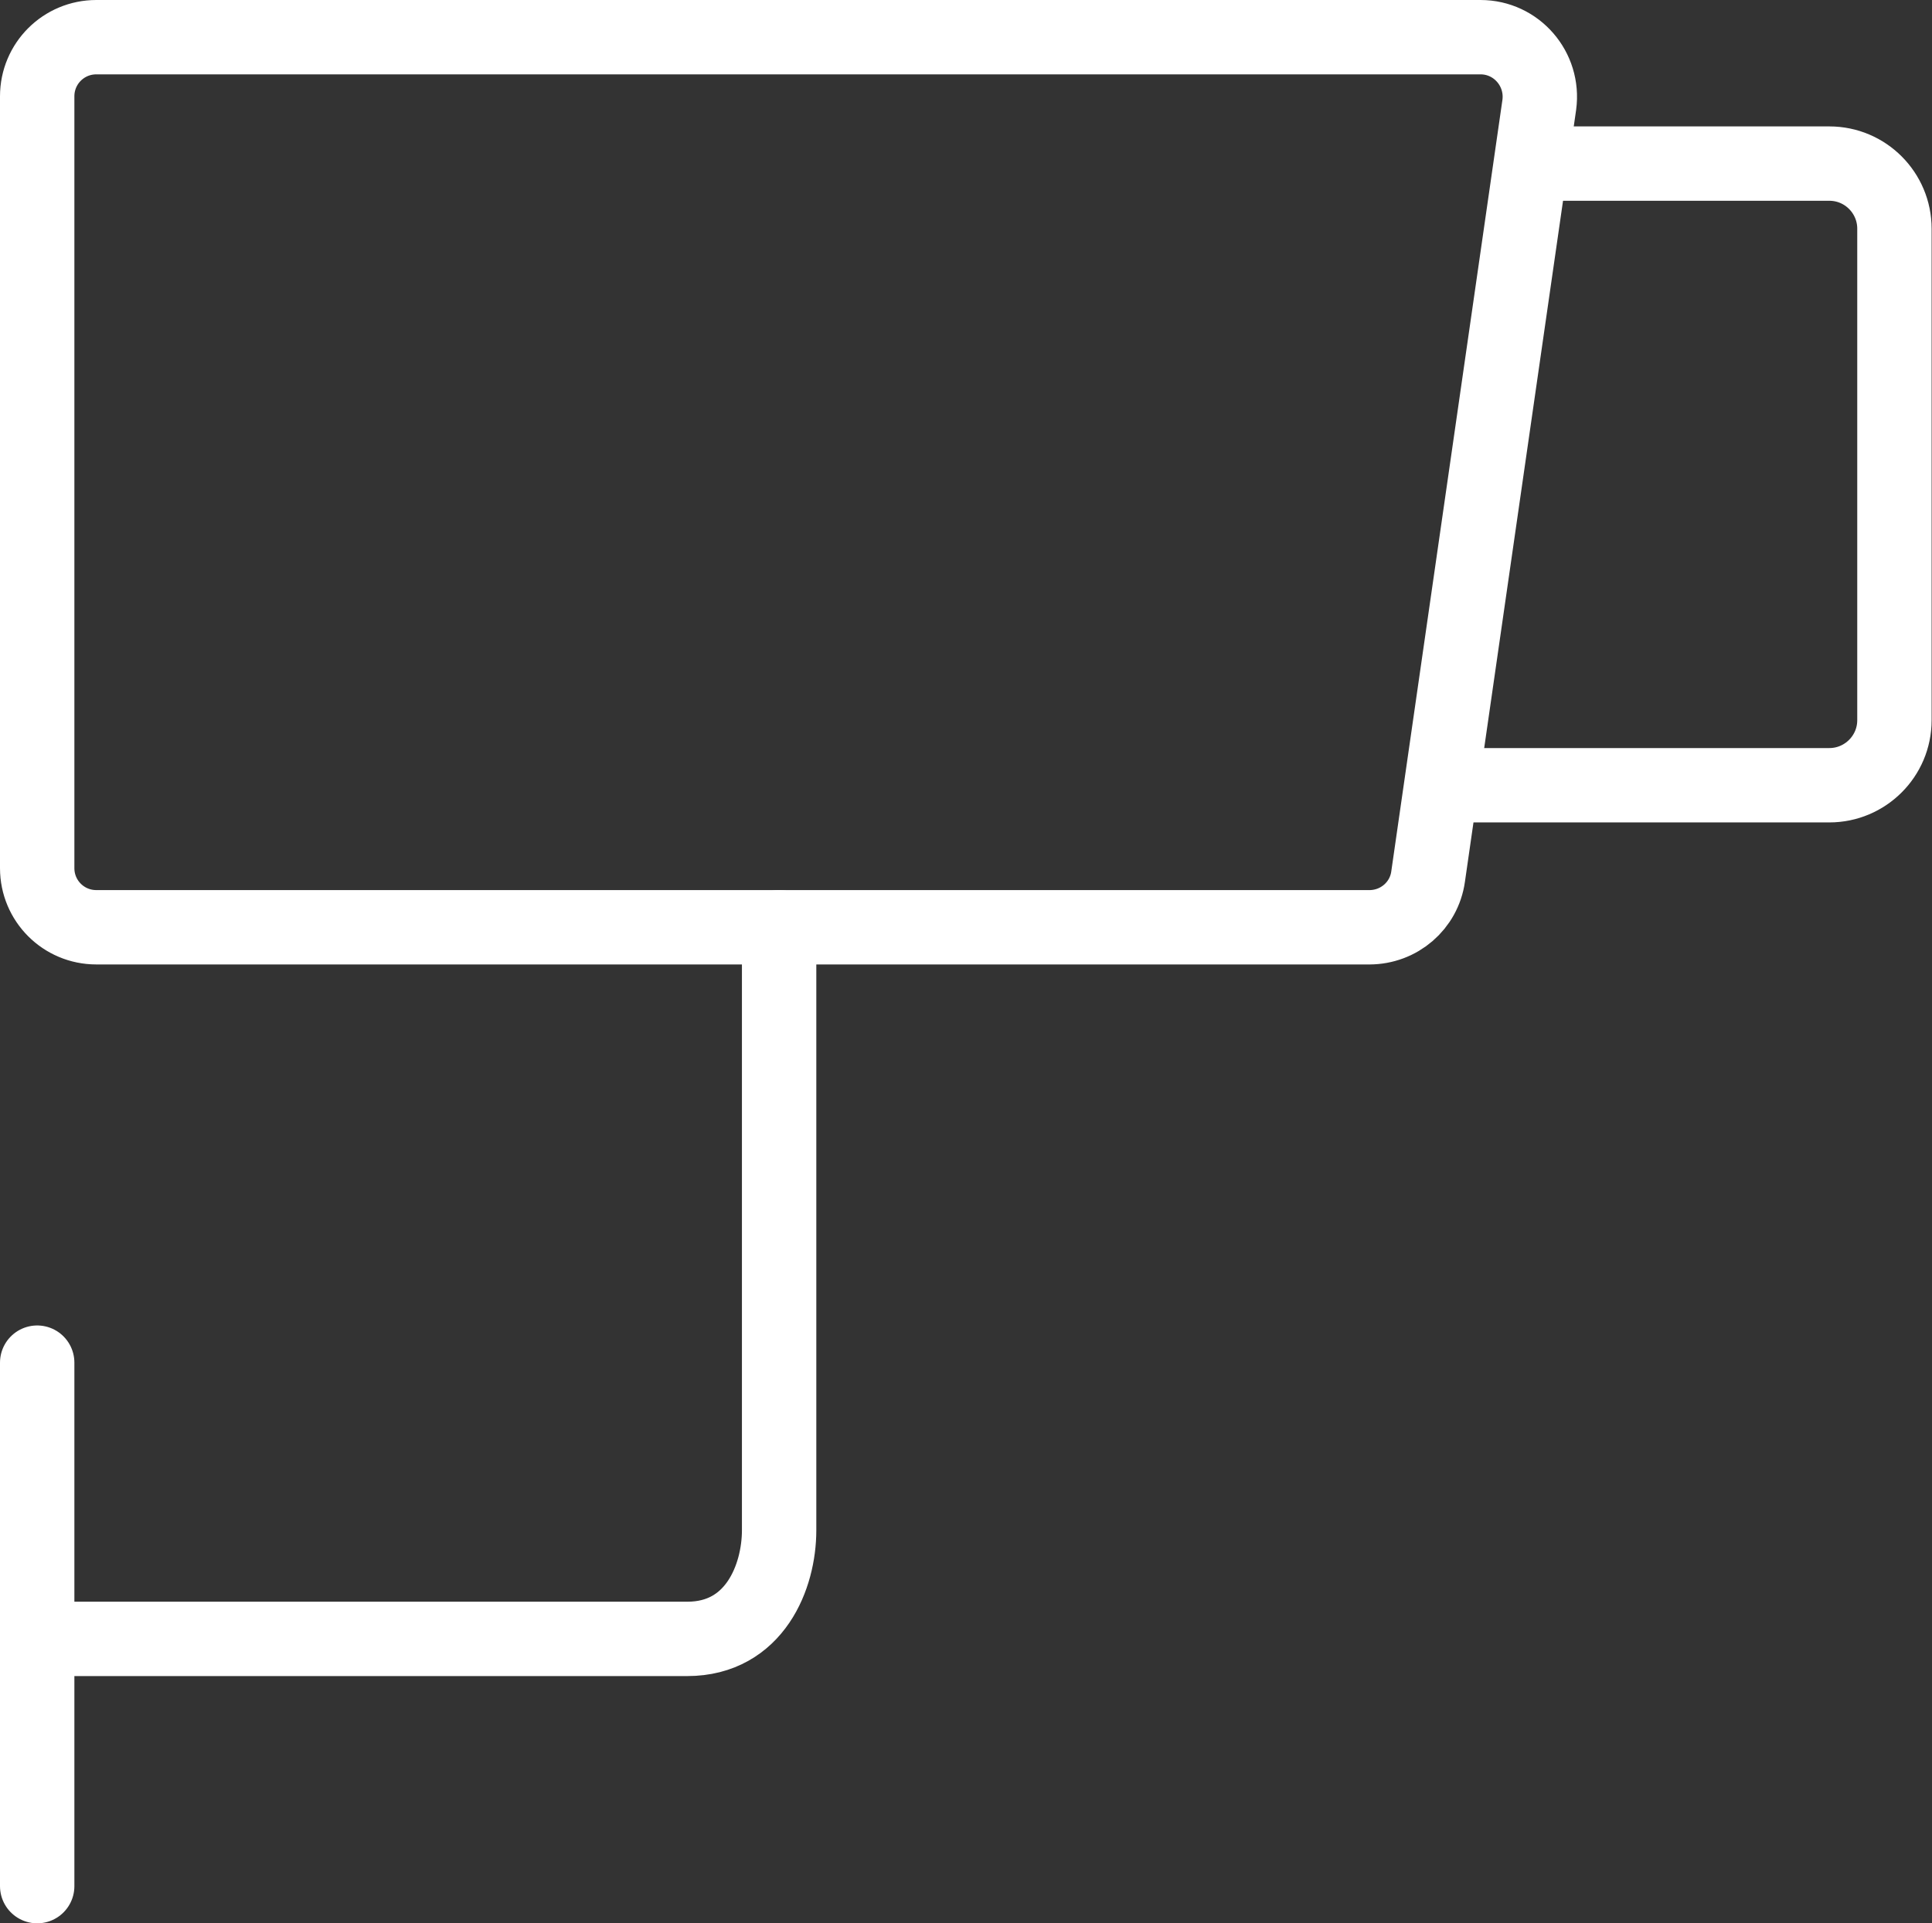
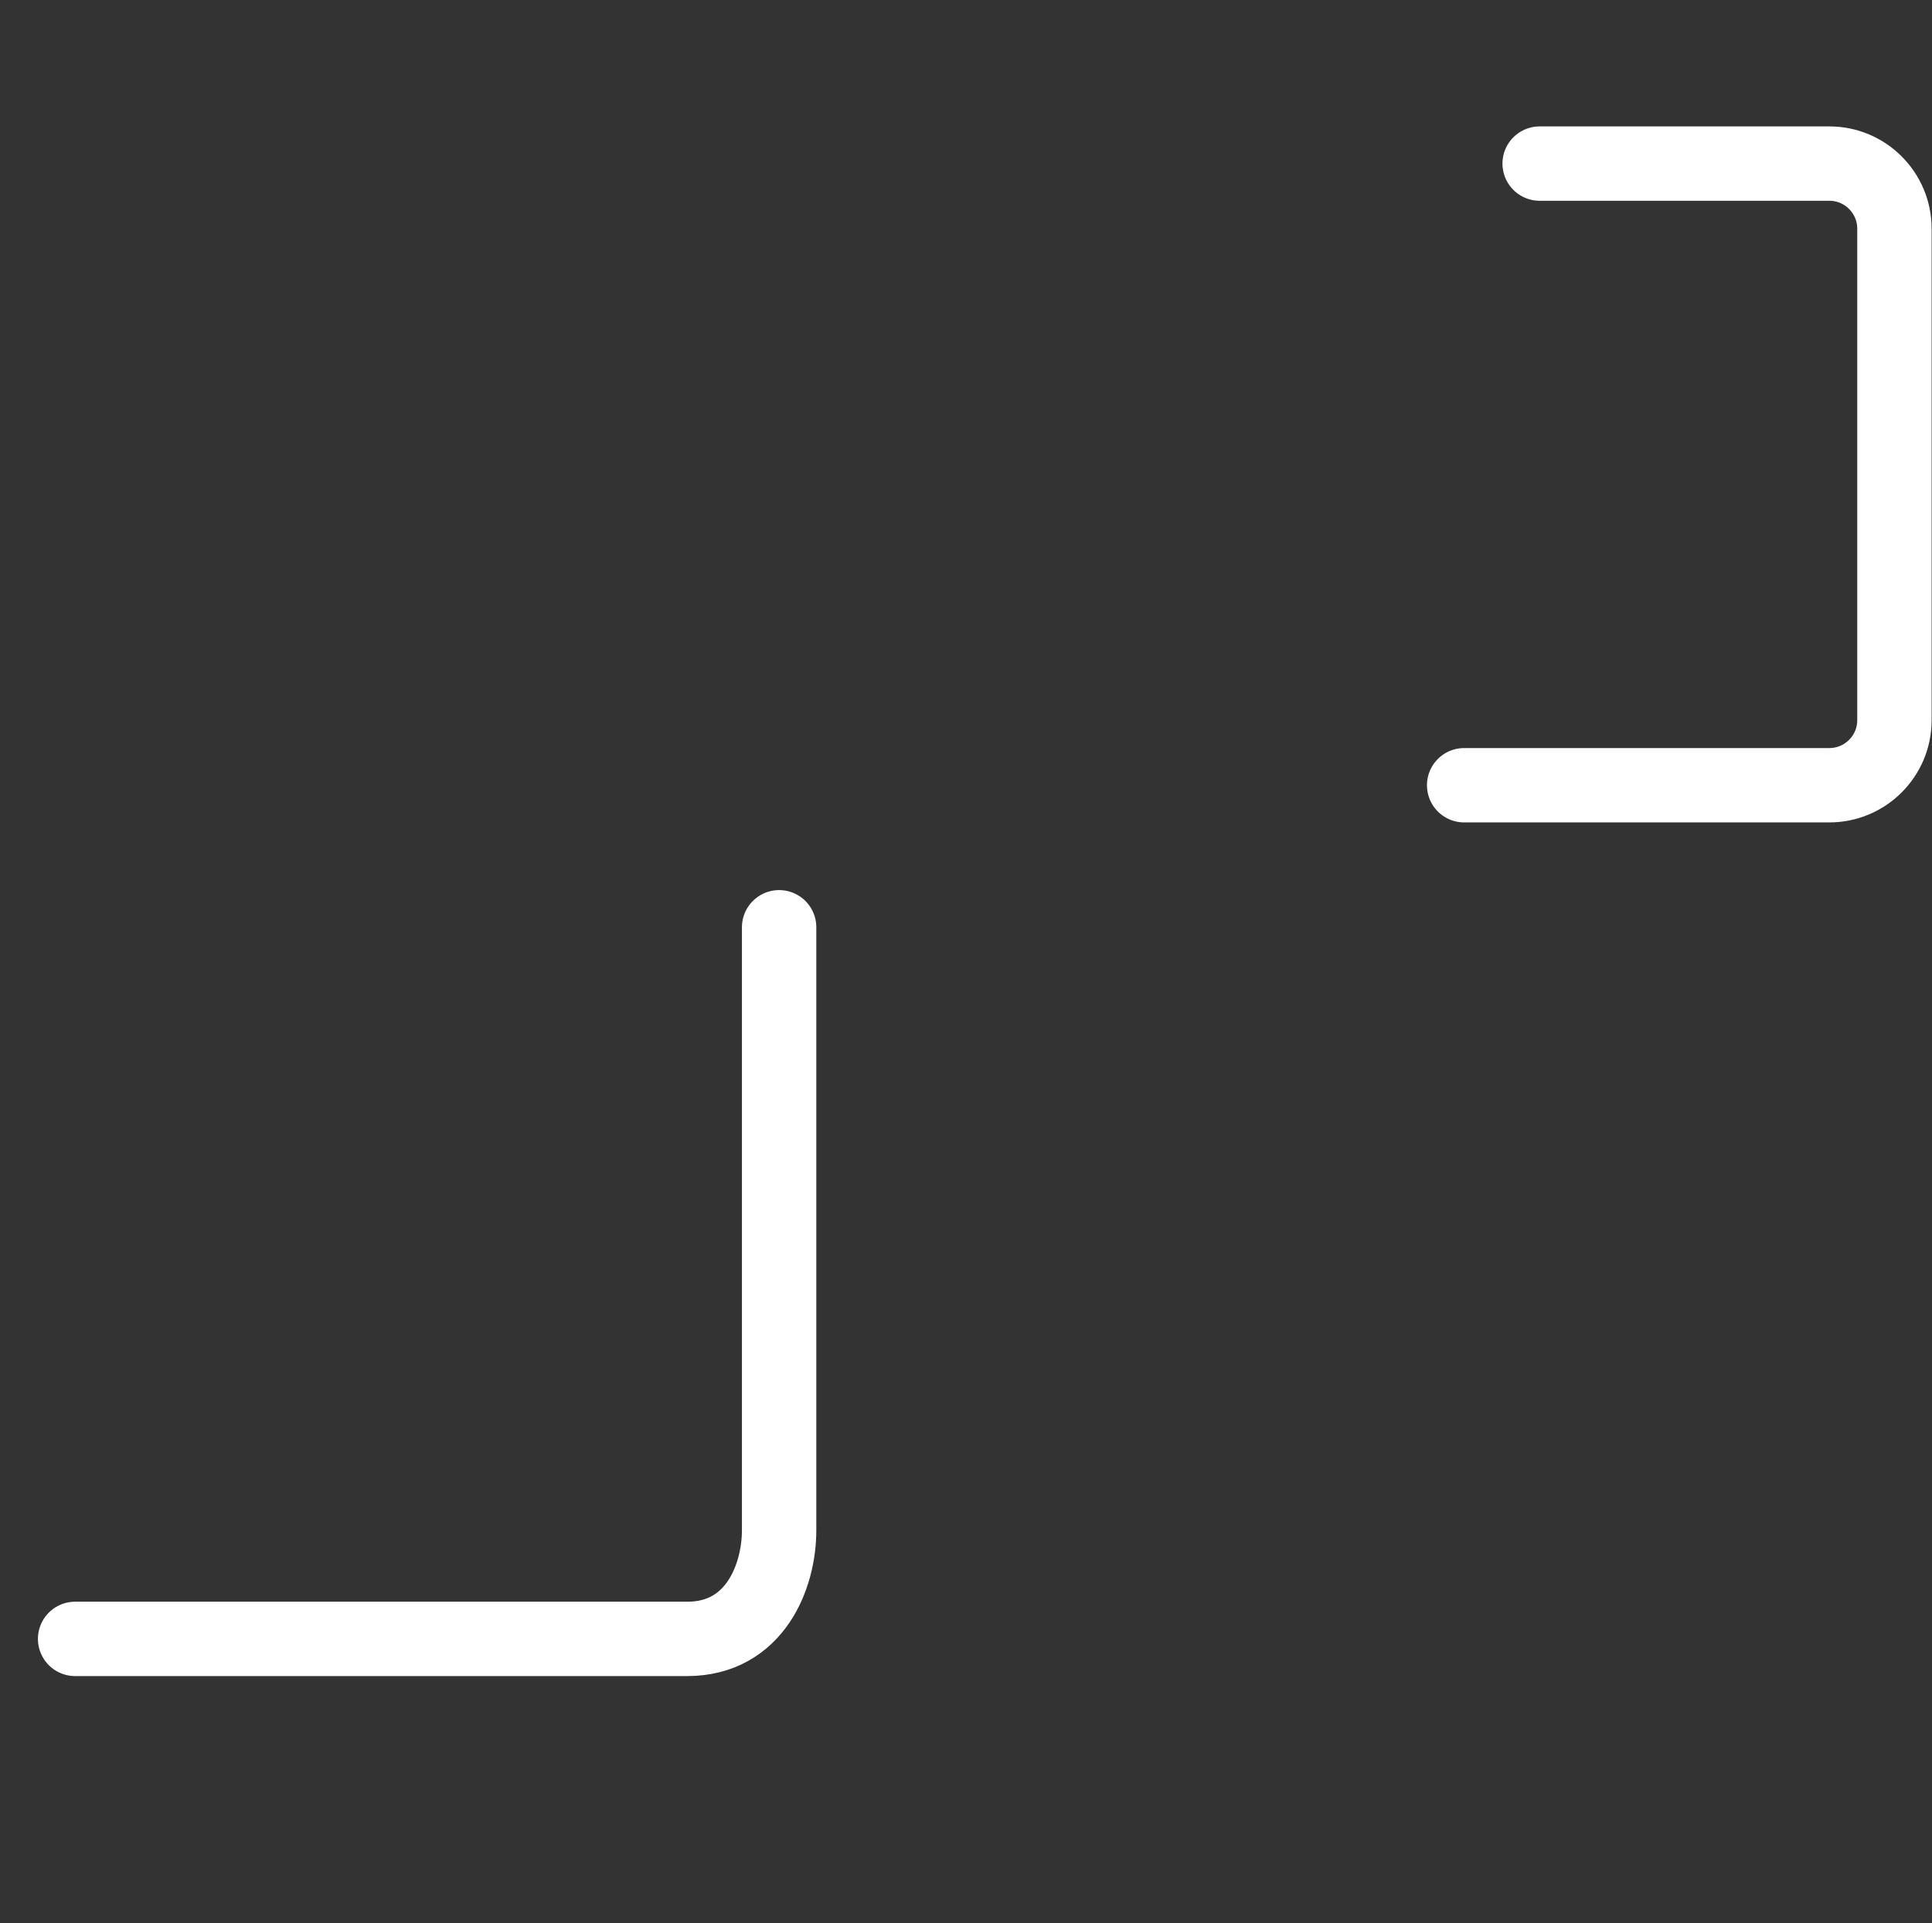
<svg xmlns="http://www.w3.org/2000/svg" id="Layer_1" data-name="Layer 1" viewBox="0 0 51.95 51.73">
  <rect x="0" y="0" width="51.95" height="51.73" fill="#333333" stroke="none" />
  <defs>
    <style>
      .cls-1 {
        fill: none;
        stroke: #fff;
        stroke-linecap: round;
        stroke-linejoin: round;
        stroke-width: 2px;
      }
    </style>
  </defs>
-   <path class="cls-1" d="M36.83,24.94H2.59c-.88,0-1.59-.71-1.59-1.59V2.59c0-.88.71-1.59,1.59-1.59h37.22c.97,0,1.71.86,1.58,1.82l-2.99,20.76c-.11.78-.78,1.36-1.58,1.36Z" />
  <path class="cls-1" d="M41.4,4.4h7.79c.97,0,1.75.79,1.75,1.75v13.22c0,.97-.79,1.75-1.75,1.75h-9.82" />
  <path class="cls-1" d="M20.95,24.94v16.22c0,1.24-.65,2.92-2.47,2.92H2.02" />
-   <line class="cls-1" x1="1" y1="36.65" x2="1" y2="50.73" />
</svg>